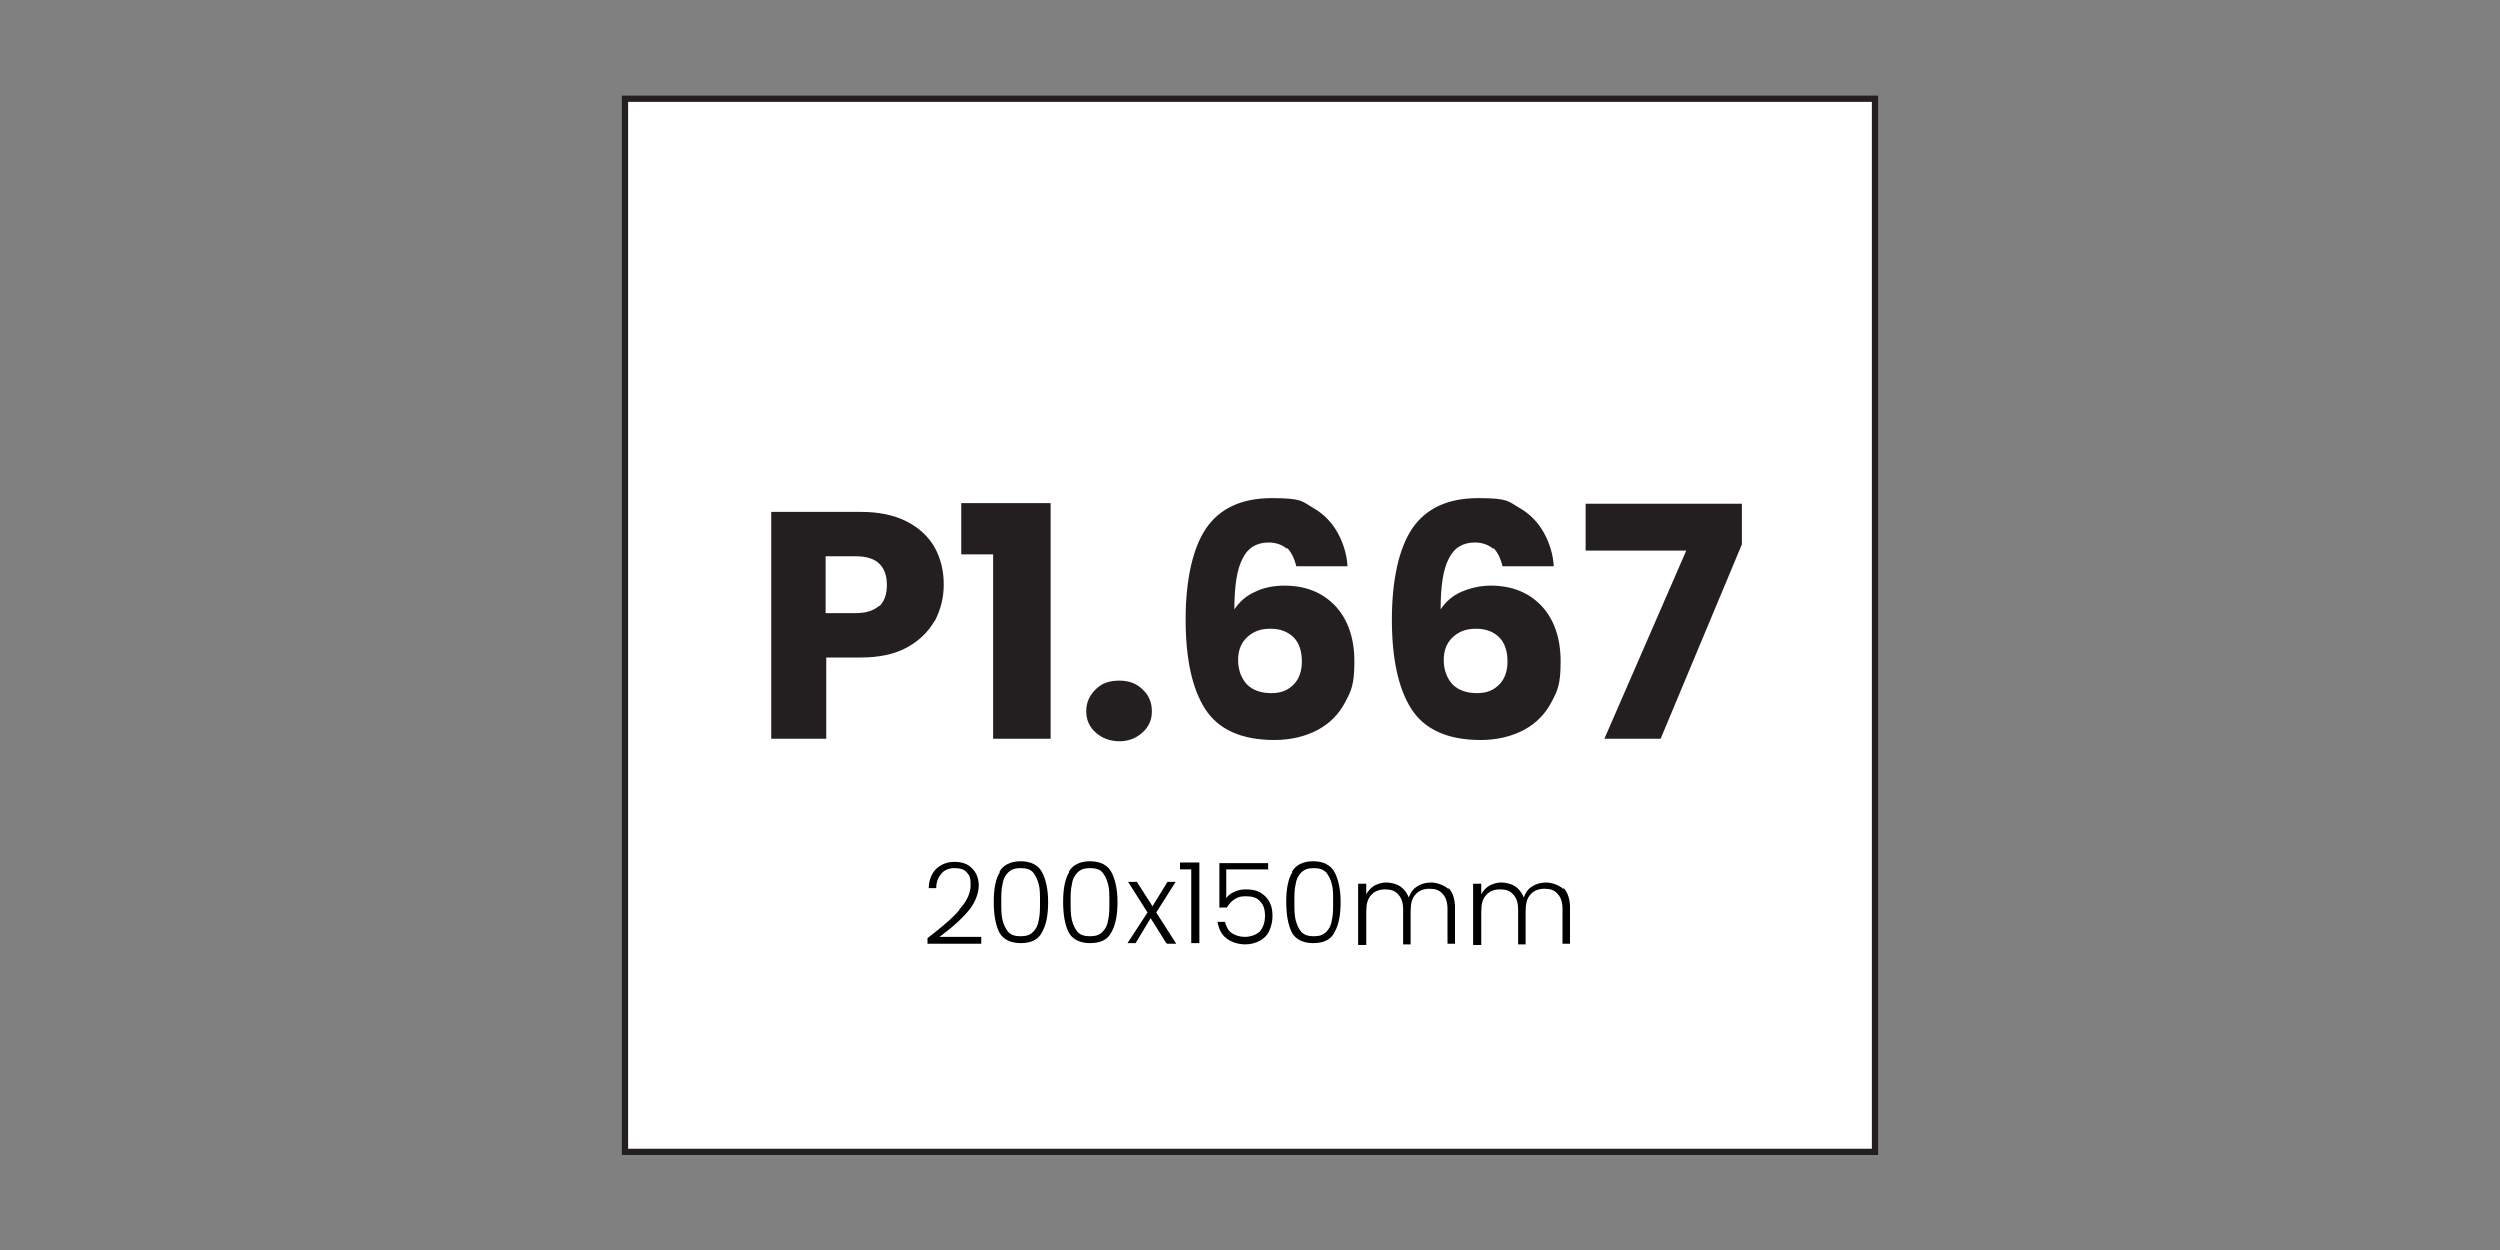
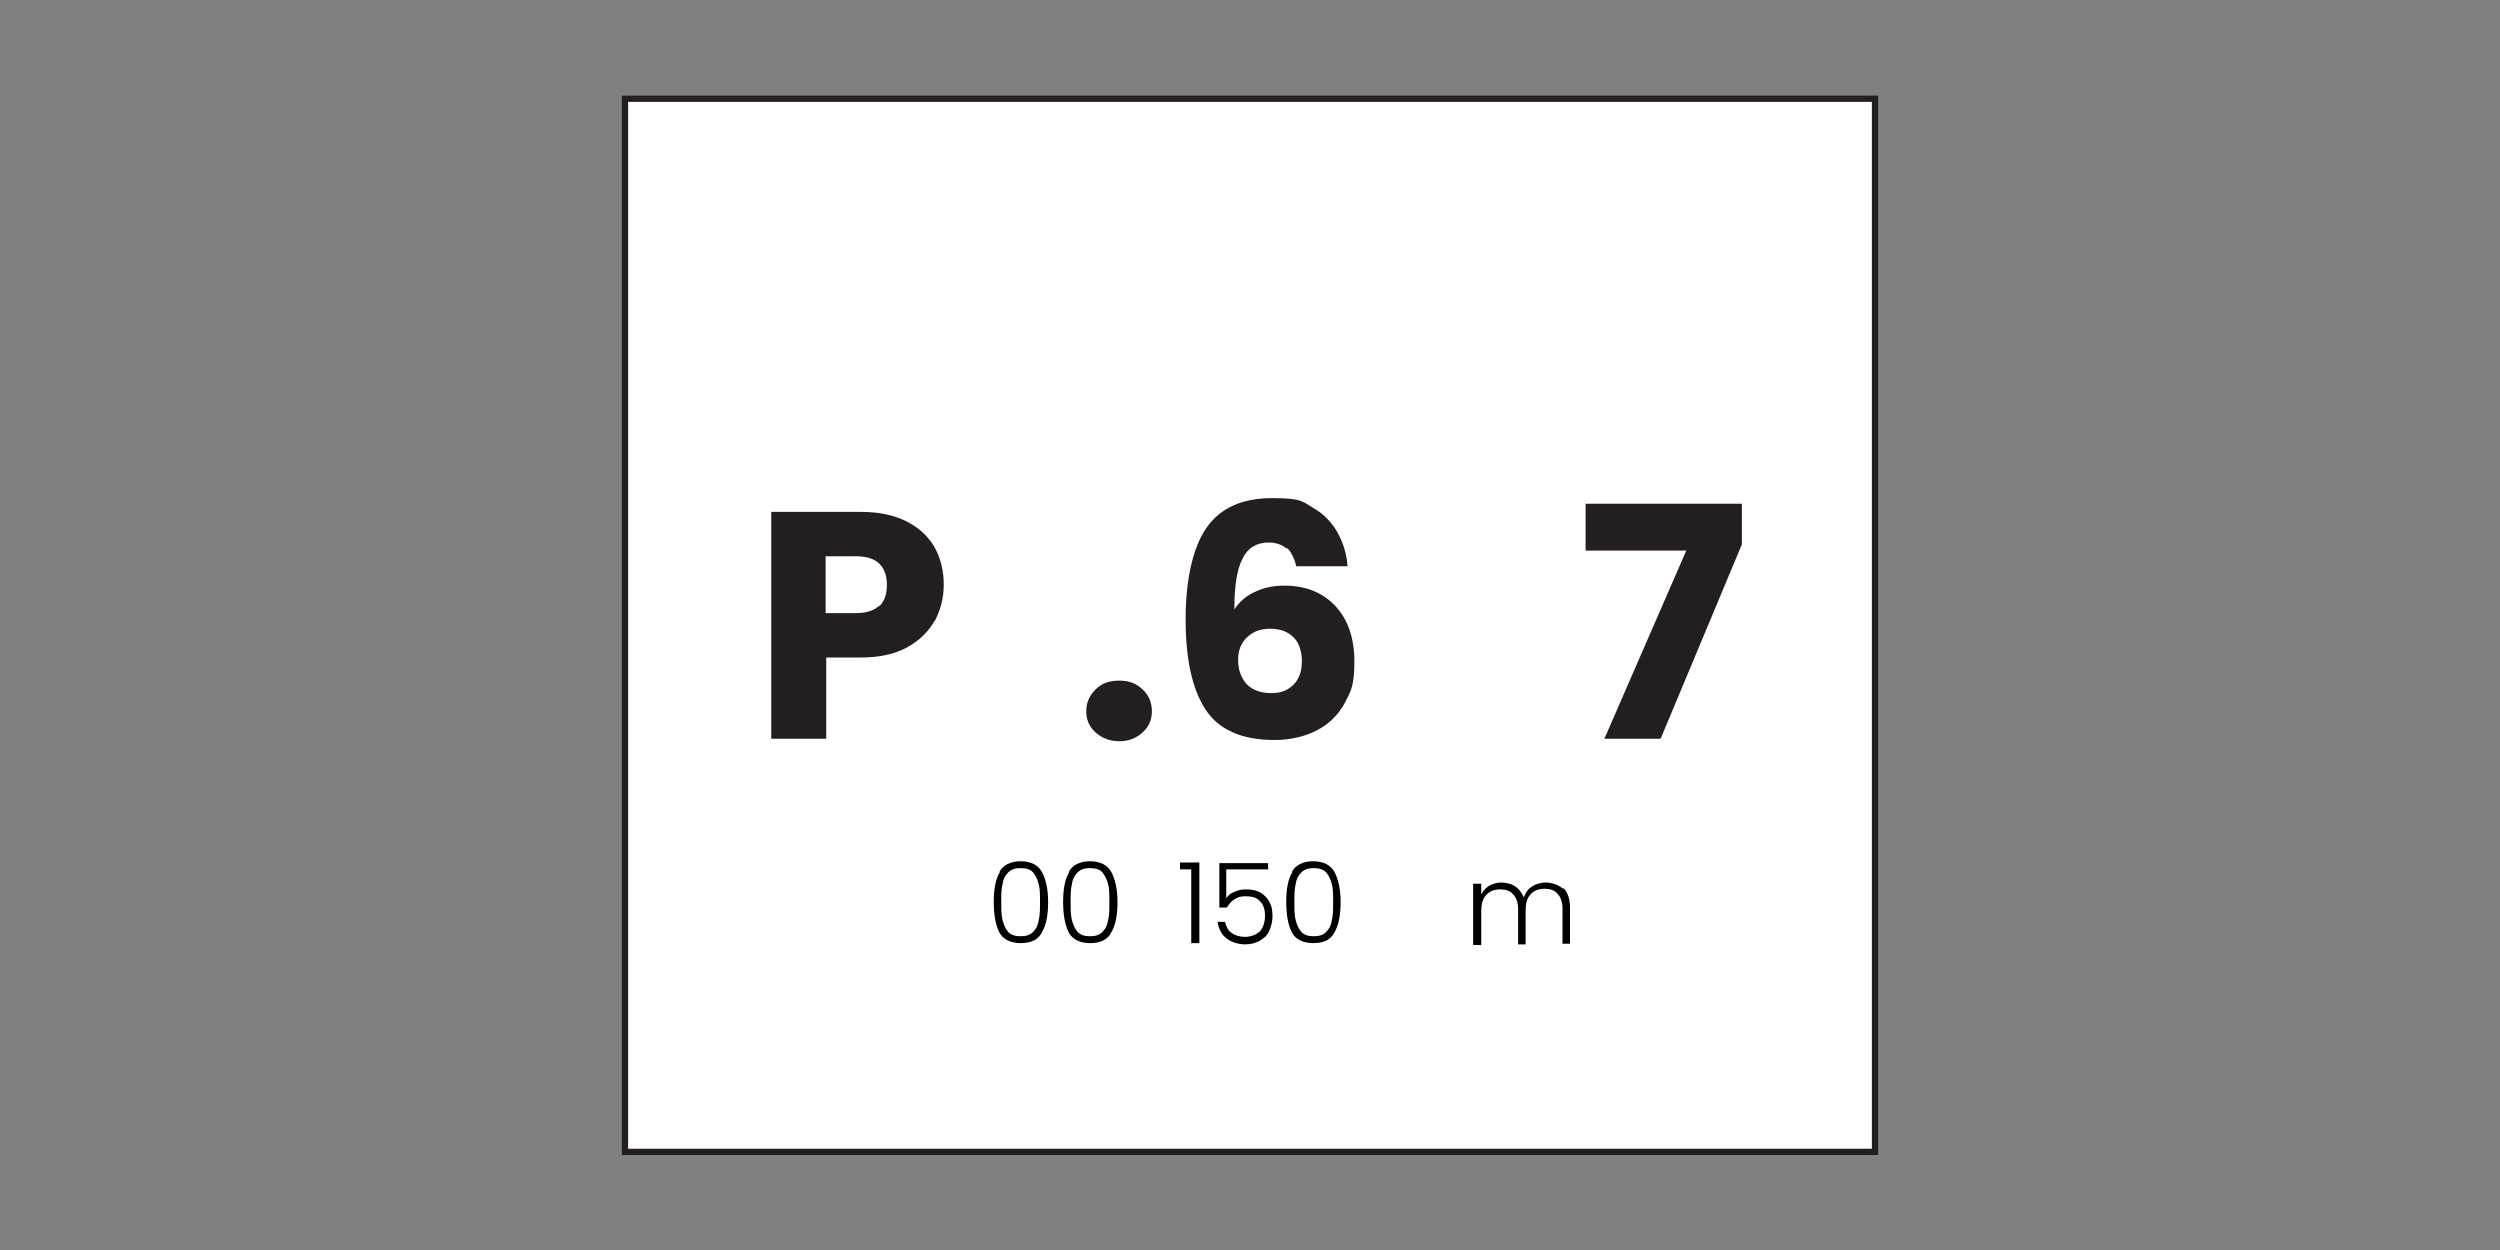
<svg xmlns="http://www.w3.org/2000/svg" id="Layer_1" viewBox="0 0 400 200">
  <rect x="0" y="0" width="400" height="200" fill="#808080" stroke="none" />
  <defs>
    <style>      .st0 {        fill: #231f20;      }      .st1 {        fill: none;        stroke: #231f20;        stroke-miterlimit: 10;      }      .st2 {        isolation: isolate;      }      .st3 {        fill: #fff;      }    </style>
  </defs>
  <rect class="st3" x="100" y="15.8" width="200" height="168.5" />
  <rect class="st1" x="100" y="15.8" width="200" height="168.5" />
  <g class="st2">
    <path class="st0" d="M149.5,99.4c-1,1.7-2.4,3.1-4.4,4.2-2,1.1-4.5,1.6-7.4,1.6h-5.5v13h-8.8v-36.3h14.3c2.9,0,5.3.5,7.3,1.5,2,1,3.5,2.4,4.5,4.1,1,1.8,1.5,3.8,1.5,6s-.5,4-1.4,5.8ZM140.7,97c.8-.8,1.2-1.9,1.2-3.4s-.4-2.6-1.2-3.4c-.8-.8-2.1-1.2-3.8-1.2h-4.8v9.1h4.8c1.7,0,2.9-.4,3.8-1.2Z" />
-     <path class="st0" d="M153.8,88.7v-8.2h14.3v37.7h-9.2v-29.5h-5.1Z" />
    <path class="st0" d="M175.3,117.2c-1-.9-1.5-2-1.5-3.4s.5-2.5,1.5-3.5,2.2-1.4,3.8-1.4,2.8.5,3.7,1.4c1,.9,1.5,2.1,1.5,3.5s-.5,2.5-1.5,3.4c-1,.9-2.2,1.4-3.7,1.4s-2.8-.5-3.8-1.4Z" />
    <path class="st0" d="M205.9,87.8c-.7-.6-1.7-1-2.9-1-2,0-3.4.9-4.2,2.6-.9,1.7-1.3,4.4-1.3,8.1.8-1.2,1.9-2.2,3.3-2.8,1.4-.7,3-1,4.7-1,3.4,0,6.1,1.1,8.1,3.2,2,2.1,3.1,5.1,3.1,8.9s-.5,4.7-1.5,6.6c-1,1.9-2.5,3.4-4.4,4.4s-4.2,1.6-6.9,1.6c-5.3,0-9-1.7-11.1-5-2.1-3.3-3.1-8.1-3.1-14.3s1.1-11.4,3.3-14.6c2.2-3.2,5.7-4.8,10.5-4.8s4.8.5,6.5,1.5c1.8,1,3.1,2.4,4,4s1.5,3.5,1.6,5.4h-8.2c-.3-1.3-.8-2.2-1.4-2.9ZM199.6,101.9c-1,.9-1.5,2.1-1.5,3.7s.5,2.9,1.4,3.9c.9.9,2.2,1.4,3.9,1.4s2.7-.5,3.6-1.4c.9-.9,1.3-2.2,1.3-3.7s-.4-2.9-1.3-3.8c-.9-.9-2.1-1.4-3.7-1.4s-2.7.4-3.7,1.3Z" />
-     <path class="st0" d="M238.9,87.8c-.7-.6-1.7-1-2.9-1-2,0-3.4.9-4.2,2.6-.9,1.7-1.3,4.4-1.3,8.1.8-1.2,1.9-2.2,3.3-2.8s3-1,4.7-1c3.4,0,6.1,1.1,8.1,3.2,2,2.1,3.1,5.1,3.1,8.9s-.5,4.7-1.5,6.6c-1,1.9-2.5,3.4-4.4,4.4s-4.2,1.6-6.9,1.6c-5.3,0-9-1.7-11.1-5s-3.1-8.1-3.1-14.3,1.1-11.4,3.3-14.6c2.2-3.2,5.7-4.8,10.5-4.8s4.8.5,6.5,1.5c1.8,1,3.1,2.4,4,4s1.5,3.5,1.6,5.4h-8.2c-.3-1.3-.8-2.2-1.4-2.9ZM232.5,101.9c-1,.9-1.5,2.1-1.5,3.7s.5,2.9,1.4,3.9c.9.9,2.2,1.4,3.9,1.4s2.7-.5,3.6-1.4c.9-.9,1.3-2.2,1.3-3.7s-.4-2.9-1.3-3.8c-.9-.9-2.1-1.4-3.7-1.4s-2.7.4-3.7,1.3Z" />
    <path class="st0" d="M278.7,87.1l-13,31.1h-9l13.1-30.1h-16.1v-7.5h25v6.6Z" />
  </g>
  <g class="st2">
-     <path d="M153.5,145.5c1.2-1.3,1.8-2.6,1.8-3.9s-.2-1.5-.6-2-1.1-.7-2-.7-1.6.3-2.1.9c-.5.6-.8,1.3-.8,2.3h-1.2c0-1.3.5-2.4,1.2-3.1.8-.7,1.7-1.1,2.9-1.1s2.1.3,2.8,1c.7.7,1.1,1.6,1.1,2.8s-.6,2.9-1.8,4.2c-1.2,1.4-2.7,2.7-4.5,4h6.7v1.1h-8.6v-.9c2.2-1.7,3.9-3.1,5.1-4.5Z" />
    <path d="M159.9,139.5c.6-1.1,1.8-1.7,3.4-1.7s2.8.6,3.4,1.7c.6,1.1,1,2.7,1,4.8s-.3,3.7-1,4.9c-.6,1.2-1.8,1.7-3.4,1.7s-2.8-.6-3.4-1.7c-.6-1.2-.9-2.8-.9-4.9s.3-3.7,1-4.8ZM166.2,141.5c-.2-.8-.5-1.4-.9-1.9s-1.1-.7-2-.7-1.5.2-2,.7-.8,1.1-.9,1.9c-.2.8-.2,1.7-.2,2.8s0,2.1.2,2.9c.2.8.5,1.4.9,1.9.5.5,1.1.7,2,.7s1.5-.2,2-.7c.5-.5.8-1.1.9-1.9.2-.8.2-1.7.2-2.9s0-2.1-.2-2.8Z" />
    <path d="M171,139.5c.6-1.1,1.8-1.7,3.4-1.7s2.8.6,3.4,1.7c.6,1.1,1,2.7,1,4.8s-.3,3.7-1,4.9c-.6,1.2-1.8,1.7-3.4,1.7s-2.8-.6-3.4-1.7c-.6-1.2-.9-2.8-.9-4.9s.3-3.7,1-4.8ZM177.3,141.5c-.2-.8-.5-1.4-.9-1.9s-1.1-.7-2-.7-1.5.2-2,.7-.8,1.1-.9,1.9c-.2.8-.2,1.7-.2,2.8s0,2.1.2,2.9c.2.8.5,1.4.9,1.9.5.5,1.1.7,2,.7s1.5-.2,2-.7c.5-.5.8-1.1.9-1.9.2-.8.2-1.7.2-2.9s0-2.1-.2-2.8Z" />
-     <path d="M186.6,150.9l-2.5-4-2.4,4h-1.3l3.2-4.9-3.1-4.9h1.4l2.5,3.9,2.4-3.9h1.3l-3.1,4.9,3.2,5h-1.4Z" />
    <path d="M188.8,139.1v-1.1h3.1v12.9h-1.3v-11.8h-1.8Z" />
    <path d="M202.8,139.1h-6.6v4.6c.3-.4.7-.8,1.3-1,.6-.3,1.2-.4,1.9-.4,1,0,1.8.2,2.4.6s1.1.9,1.4,1.6c.3.6.4,1.3.4,2.1s-.2,1.6-.5,2.3c-.3.7-.8,1.2-1.5,1.6-.7.4-1.5.6-2.4.6s-2.2-.3-3-1c-.8-.6-1.2-1.5-1.4-2.6h1.2c.2.8.5,1.4,1.1,1.8.6.4,1.3.6,2.1.6s1.8-.3,2.4-.9c.5-.6.8-1.4.8-2.5s-.3-1.8-.8-2.3c-.5-.6-1.3-.8-2.3-.8s-1.3.2-1.8.5c-.5.3-.9.8-1.2,1.3h-1.2v-7.1h7.8v1.1Z" />
    <path d="M206.7,139.5c.6-1.1,1.8-1.7,3.4-1.7s2.8.6,3.4,1.7c.6,1.1,1,2.7,1,4.8s-.3,3.7-1,4.9c-.6,1.2-1.8,1.7-3.4,1.7s-2.8-.6-3.4-1.7c-.6-1.2-.9-2.8-.9-4.9s.3-3.7,1-4.8ZM213.1,141.5c-.2-.8-.5-1.4-.9-1.9-.5-.5-1.1-.7-2-.7s-1.5.2-2,.7c-.5.5-.8,1.1-.9,1.9-.2.8-.2,1.7-.2,2.8s0,2.1.2,2.9c.2.8.5,1.4.9,1.9.5.5,1.1.7,2,.7s1.5-.2,2-.7c.5-.5.8-1.1.9-1.9.2-.8.2-1.7.2-2.9s0-2.1-.2-2.8Z" />
-     <path d="M231.7,142c.7.7,1.1,1.8,1.1,3.2v5.8h-1.2v-5.6c0-1.1-.3-1.9-.8-2.4-.5-.6-1.2-.8-2.1-.8s-1.7.3-2.2.9c-.6.6-.8,1.5-.8,2.7v5.3h-1.2v-5.6c0-1.1-.3-1.9-.8-2.4-.5-.6-1.2-.8-2.1-.8s-1.7.3-2.2.9c-.6.6-.8,1.5-.8,2.7v5.3h-1.3v-9.8h1.3v1.7c.3-.6.8-1.1,1.3-1.4.6-.3,1.2-.5,1.9-.5s1.6.2,2.2.6c.6.4,1.1,1,1.4,1.8.3-.8.7-1.4,1.4-1.8.6-.4,1.4-.6,2.2-.6s2.1.4,2.8,1.1Z" />
    <path d="M250.1,142c.7.7,1.1,1.8,1.1,3.2v5.8h-1.2v-5.6c0-1.1-.3-1.9-.8-2.4-.5-.6-1.2-.8-2.1-.8s-1.7.3-2.2.9c-.6.6-.8,1.5-.8,2.7v5.3h-1.2v-5.6c0-1.1-.3-1.9-.8-2.4-.5-.6-1.2-.8-2.1-.8s-1.7.3-2.2.9c-.6.6-.8,1.5-.8,2.7v5.3h-1.3v-9.8h1.3v1.7c.3-.6.8-1.1,1.3-1.4.6-.3,1.2-.5,1.9-.5s1.6.2,2.2.6c.6.4,1.1,1,1.4,1.8.3-.8.7-1.4,1.4-1.8.6-.4,1.4-.6,2.2-.6s2.1.4,2.8,1.1Z" />
  </g>
</svg>